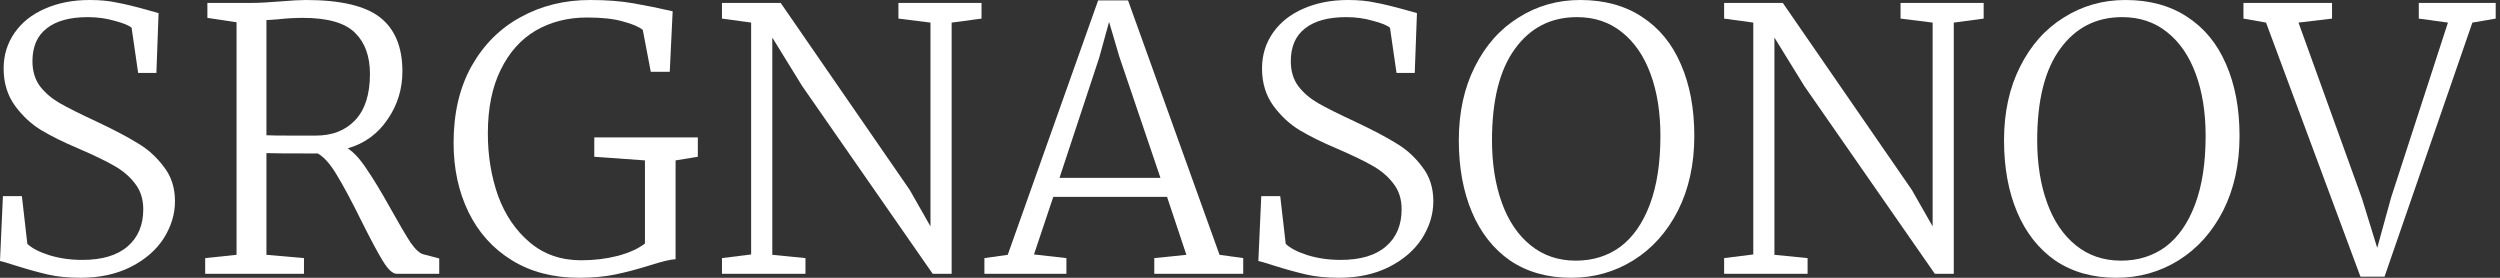
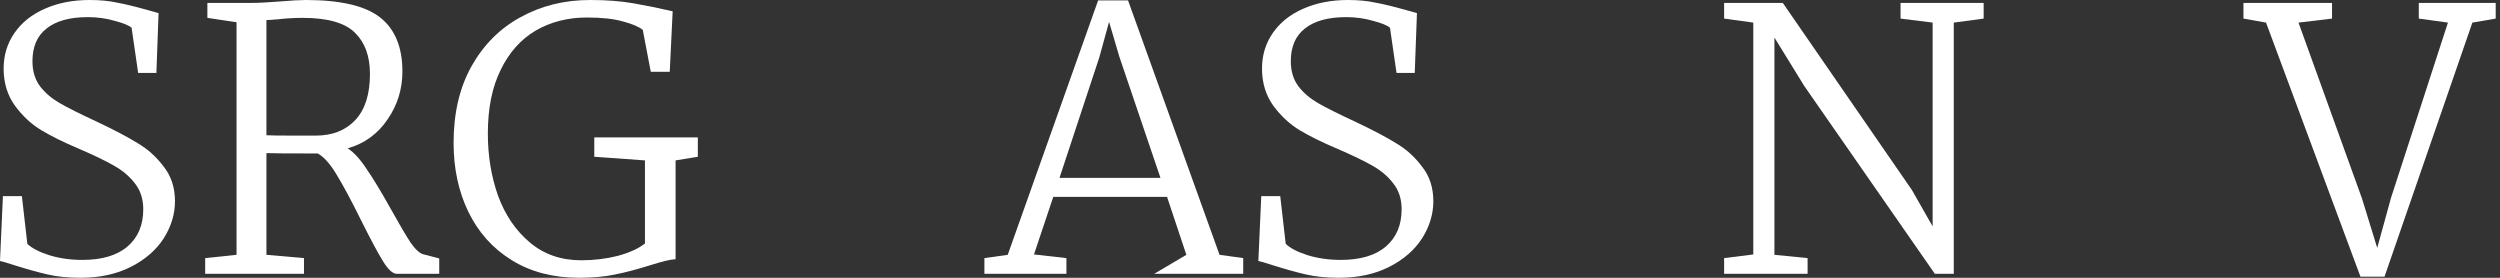
<svg xmlns="http://www.w3.org/2000/svg" width="108" height="12" viewBox="0 0 108 12" fill="none">
  <rect x="0" y="0" width="108" height="12" fill="#333333" stroke="none" />
  <path d="M3.48 12C2.945 12 2.472 11.953 2.063 11.858C1.654 11.764 1.181 11.633 0.646 11.465C0.289 11.349 0.073 11.286 0 11.276L0.126 8.472H0.945L1.181 10.535C1.381 10.724 1.696 10.887 2.126 11.024C2.567 11.16 3.045 11.228 3.559 11.228C4.409 11.228 5.06 11.034 5.512 10.646C5.963 10.257 6.189 9.722 6.189 9.039C6.189 8.598 6.068 8.226 5.827 7.921C5.596 7.617 5.291 7.36 4.913 7.15C4.546 6.94 4.032 6.693 3.37 6.409C2.751 6.147 2.22 5.885 1.78 5.622C1.349 5.36 0.971 5.008 0.646 4.567C0.32 4.115 0.157 3.58 0.157 2.961C0.157 2.383 0.315 1.869 0.63 1.417C0.945 0.966 1.381 0.619 1.937 0.378C2.504 0.126 3.15 0 3.874 0C4.315 0 4.703 0.037 5.039 0.11C5.386 0.173 5.822 0.278 6.346 0.425C6.63 0.509 6.798 0.556 6.85 0.567L6.756 3.15H5.968L5.685 1.197C5.559 1.092 5.312 0.992 4.945 0.898C4.588 0.793 4.205 0.74 3.795 0.74C3.018 0.74 2.425 0.903 2.016 1.228C1.606 1.543 1.402 2.016 1.402 2.646C1.402 3.076 1.512 3.438 1.732 3.732C1.953 4.016 2.236 4.257 2.583 4.457C2.929 4.656 3.465 4.924 4.189 5.26C4.945 5.617 5.533 5.927 5.953 6.189C6.383 6.441 6.756 6.777 7.071 7.197C7.396 7.606 7.559 8.105 7.559 8.693C7.559 9.249 7.396 9.785 7.071 10.299C6.745 10.803 6.273 11.213 5.654 11.528C5.034 11.842 4.31 12 3.48 12Z" fill="white" />
  <path d="M8.864 11.15L10.219 11.008V0.961L8.959 0.772V0.126H10.88C11.164 0.126 11.568 0.105 12.093 0.063C12.597 0.021 12.969 0 13.211 0C14.712 0 15.783 0.252 16.424 0.756C17.064 1.26 17.384 2.037 17.384 3.087C17.384 3.853 17.169 4.546 16.738 5.165C16.319 5.785 15.746 6.199 15.022 6.409C15.295 6.588 15.568 6.887 15.841 7.307C16.124 7.717 16.471 8.289 16.88 9.024C17.237 9.664 17.521 10.147 17.731 10.472C17.951 10.787 18.145 10.961 18.313 10.992L18.975 11.165V11.827H17.132C16.964 11.827 16.77 11.648 16.549 11.291C16.329 10.934 16.019 10.357 15.62 9.559C15.19 8.688 14.833 8.021 14.55 7.559C14.277 7.097 14.004 6.787 13.731 6.63C12.45 6.63 11.71 6.625 11.51 6.614V11.008L13.132 11.15V11.827H8.864V11.15ZM13.636 5.858C14.361 5.858 14.933 5.633 15.353 5.181C15.773 4.73 15.982 4.068 15.982 3.197C15.982 2.43 15.767 1.837 15.337 1.417C14.906 0.987 14.156 0.772 13.085 0.772C12.717 0.772 12.355 0.793 11.998 0.835C11.746 0.856 11.584 0.866 11.51 0.866V5.843C11.699 5.853 12.077 5.858 12.644 5.858H13.636Z" fill="white" />
  <path d="M25.012 12C23.899 12 22.933 11.748 22.114 11.244C21.295 10.74 20.671 10.047 20.24 9.165C19.81 8.283 19.595 7.286 19.595 6.173C19.595 4.892 19.852 3.79 20.366 2.866C20.891 1.932 21.6 1.223 22.492 0.74C23.384 0.247 24.387 0 25.5 0C26.193 0 26.812 0.047 27.358 0.142C27.904 0.236 28.471 0.352 29.059 0.488L28.933 3.102H28.114L27.768 1.291C27.6 1.155 27.316 1.034 26.917 0.929C26.529 0.814 26.009 0.756 25.358 0.756C24.529 0.756 23.789 0.945 23.138 1.323C22.497 1.701 21.993 2.268 21.626 3.024C21.259 3.769 21.075 4.682 21.075 5.764C21.075 6.73 21.222 7.627 21.516 8.457C21.82 9.286 22.277 9.958 22.886 10.472C23.495 10.987 24.235 11.244 25.106 11.244C25.663 11.244 26.188 11.181 26.681 11.055C27.185 10.919 27.579 10.74 27.862 10.52V6.929L25.673 6.772V5.937H30.146V6.772L29.185 6.929V11.197C28.965 11.207 28.592 11.297 28.067 11.465C27.532 11.633 27.033 11.764 26.571 11.858C26.119 11.953 25.6 12 25.012 12Z" fill="white" />
-   <path d="M32.449 0.976L31.189 0.803V0.126H33.725L39.3 8.205L40.197 9.78V0.976L38.812 0.803V0.126H42.402V0.803L41.111 0.976V11.827H40.292L34.654 3.717L33.363 1.622V11.008L34.796 11.15V11.827H31.189V11.15L32.449 10.992V0.976Z" fill="white" />
-   <path d="M47.44 0.016H48.731L52.684 11.008L53.707 11.15V11.827H49.865V11.15L51.251 11.008L50.416 8.504H45.502L44.668 10.992L46.069 11.15V11.827H42.526V11.15L43.534 11.008L47.44 0.016ZM48.353 2.441L47.912 0.945L47.487 2.488L45.77 7.685H50.132L48.353 2.441Z" fill="white" />
+   <path d="M47.44 0.016H48.731L52.684 11.008L53.707 11.15V11.827H49.865L51.251 11.008L50.416 8.504H45.502L44.668 10.992L46.069 11.15V11.827H42.526V11.15L43.534 11.008L47.44 0.016ZM48.353 2.441L47.912 0.945L47.487 2.488L45.77 7.685H50.132L48.353 2.441Z" fill="white" />
  <path d="M57.842 12C57.306 12 56.834 11.953 56.425 11.858C56.015 11.764 55.543 11.633 55.007 11.465C54.65 11.349 54.435 11.286 54.361 11.276L54.487 8.472H55.306L55.543 10.535C55.742 10.724 56.057 10.887 56.487 11.024C56.928 11.16 57.406 11.228 57.92 11.228C58.771 11.228 59.422 11.034 59.873 10.646C60.325 10.257 60.55 9.722 60.55 9.039C60.55 8.598 60.43 8.226 60.188 7.921C59.957 7.617 59.653 7.36 59.275 7.15C58.907 6.94 58.393 6.693 57.731 6.409C57.112 6.147 56.582 5.885 56.141 5.622C55.711 5.36 55.333 5.008 55.007 4.567C54.682 4.115 54.519 3.58 54.519 2.961C54.519 2.383 54.676 1.869 54.991 1.417C55.306 0.966 55.742 0.619 56.298 0.378C56.865 0.126 57.511 0 58.236 0C58.676 0 59.065 0.037 59.401 0.11C59.747 0.173 60.183 0.278 60.708 0.425C60.991 0.509 61.159 0.556 61.212 0.567L61.117 3.15H60.33L60.047 1.197C59.92 1.092 59.674 0.992 59.306 0.898C58.949 0.793 58.566 0.74 58.157 0.74C57.38 0.74 56.787 0.903 56.377 1.228C55.968 1.543 55.763 2.016 55.763 2.646C55.763 3.076 55.873 3.438 56.094 3.732C56.314 4.016 56.598 4.257 56.944 4.457C57.291 4.656 57.826 4.924 58.55 5.26C59.306 5.617 59.894 5.927 60.314 6.189C60.745 6.441 61.117 6.777 61.432 7.197C61.758 7.606 61.92 8.105 61.92 8.693C61.92 9.249 61.758 9.785 61.432 10.299C61.107 10.803 60.634 11.213 60.015 11.528C59.396 11.842 58.671 12 57.842 12Z" fill="white" />
-   <path d="M67.872 12C66.853 12 65.977 11.753 65.242 11.26C64.517 10.756 63.966 10.058 63.588 9.165C63.21 8.273 63.021 7.239 63.021 6.063C63.021 4.856 63.252 3.795 63.714 2.882C64.176 1.958 64.806 1.249 65.604 0.756C66.402 0.252 67.289 0 68.265 0C69.305 0 70.192 0.241 70.927 0.724C71.672 1.207 72.234 1.89 72.612 2.772C73 3.654 73.194 4.688 73.194 5.874C73.194 7.092 72.958 8.168 72.486 9.102C72.013 10.026 71.373 10.74 70.564 11.244C69.756 11.748 68.858 12 67.872 12ZM68.124 0.74C67 0.74 66.108 1.197 65.446 2.11C64.785 3.013 64.454 4.331 64.454 6.063C64.454 7.071 64.596 7.968 64.879 8.756C65.163 9.543 65.578 10.158 66.124 10.598C66.669 11.039 67.32 11.26 68.076 11.26C68.811 11.26 69.452 11.06 69.998 10.661C70.543 10.252 70.969 9.643 71.273 8.835C71.578 8.026 71.73 7.039 71.73 5.874C71.73 4.856 71.588 3.963 71.305 3.197C71.021 2.42 70.606 1.816 70.061 1.386C69.525 0.955 68.879 0.74 68.124 0.74Z" fill="white" />
  <path d="M75.742 0.976L74.482 0.803V0.126H77.017L82.592 8.205L83.49 9.78V0.976L82.104 0.803V0.126H85.694V0.803L84.403 0.976V11.827H83.584L77.946 3.717L76.655 1.622V11.008L78.088 11.15V11.827H74.482V11.15L75.742 10.992V0.976Z" fill="white" />
-   <path d="M91.425 12C90.406 12 89.53 11.753 88.795 11.26C88.07 10.756 87.519 10.058 87.141 9.165C86.763 8.273 86.574 7.239 86.574 6.063C86.574 4.856 86.805 3.795 87.267 2.882C87.729 1.958 88.359 1.249 89.157 0.756C89.955 0.252 90.842 0 91.818 0C92.858 0 93.745 0.241 94.48 0.724C95.225 1.207 95.787 1.89 96.165 2.772C96.553 3.654 96.748 4.688 96.748 5.874C96.748 7.092 96.511 8.168 96.039 9.102C95.566 10.026 94.926 10.74 94.118 11.244C93.309 11.748 92.412 12 91.425 12ZM91.677 0.74C90.553 0.74 89.661 1.197 88.999 2.11C88.338 3.013 88.007 4.331 88.007 6.063C88.007 7.071 88.149 7.968 88.433 8.756C88.716 9.543 89.131 10.158 89.677 10.598C90.223 11.039 90.874 11.26 91.629 11.26C92.364 11.26 93.005 11.06 93.551 10.661C94.097 10.252 94.522 9.643 94.826 8.835C95.131 8.026 95.283 7.039 95.283 5.874C95.283 4.856 95.141 3.963 94.858 3.197C94.574 2.42 94.16 1.816 93.614 1.386C93.078 0.955 92.433 0.74 91.677 0.74Z" fill="white" />
  <path d="M96.917 0.126H100.744V0.803L99.295 0.976L102.035 8.567L102.696 10.709L103.295 8.535L105.751 0.976L104.492 0.803V0.126H107.814V0.803L106.807 0.976L103.011 11.953H101.972L97.893 0.976L96.917 0.803V0.126Z" fill="white" />
</svg>